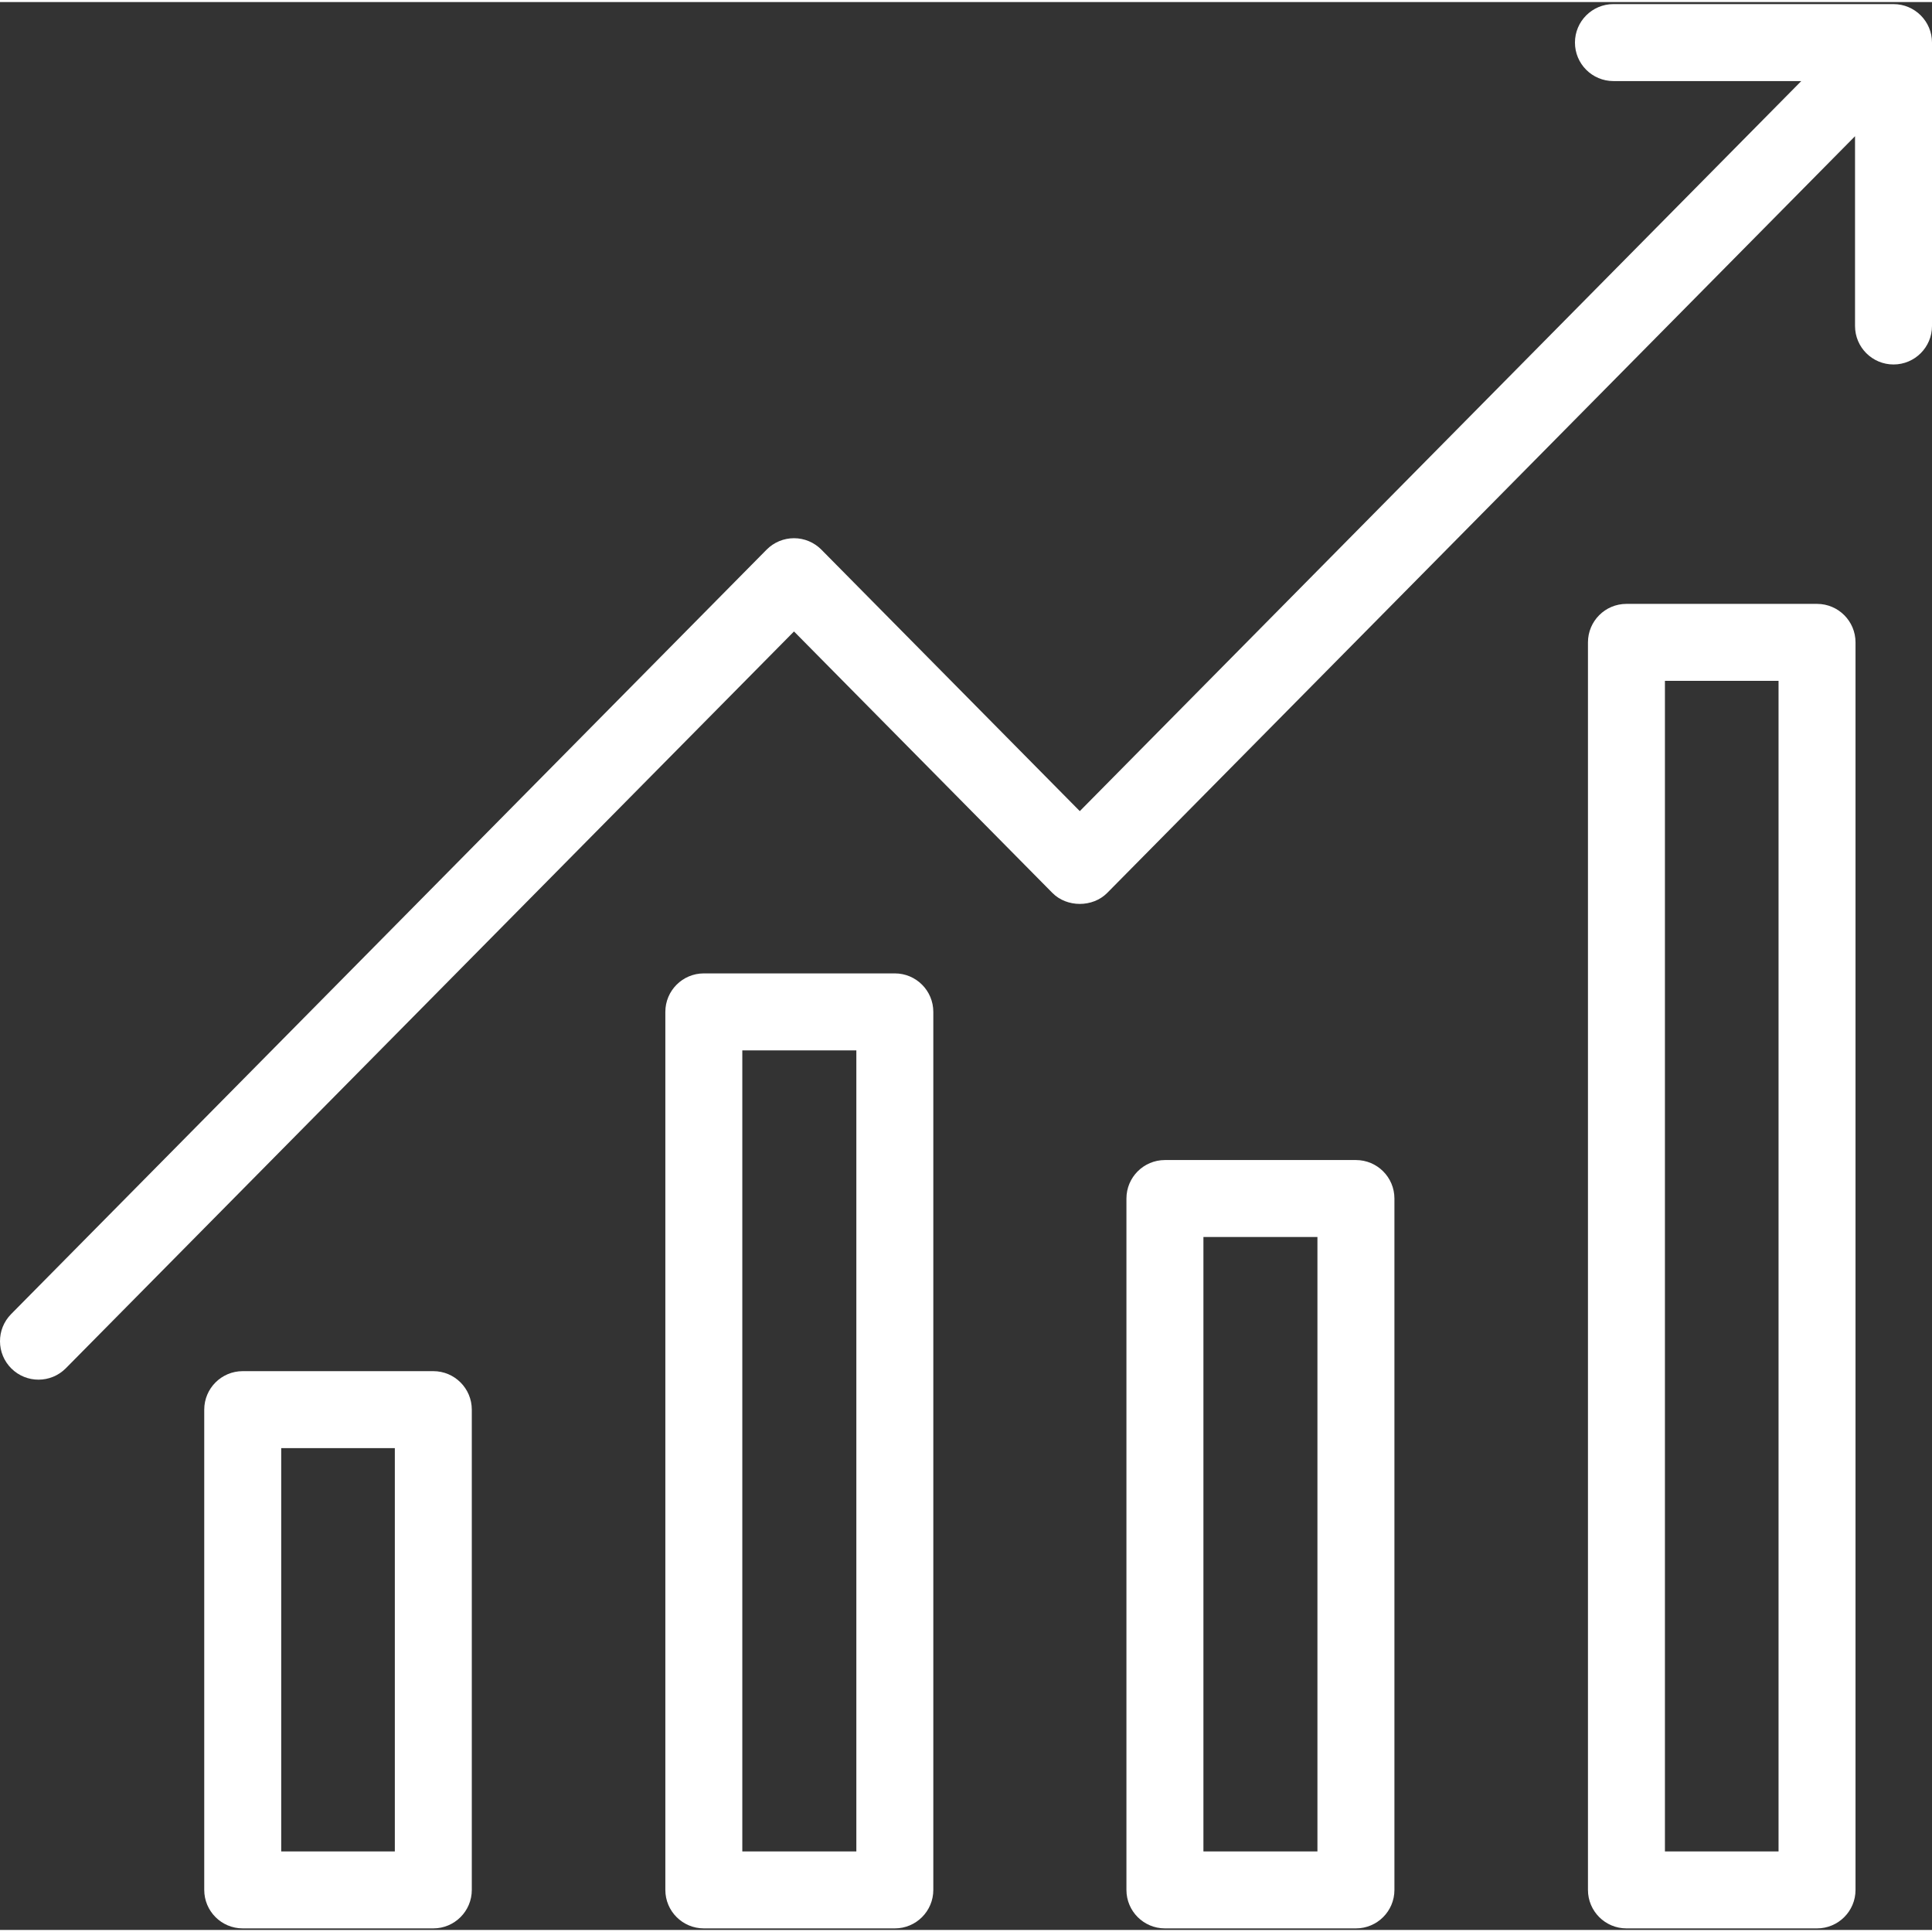
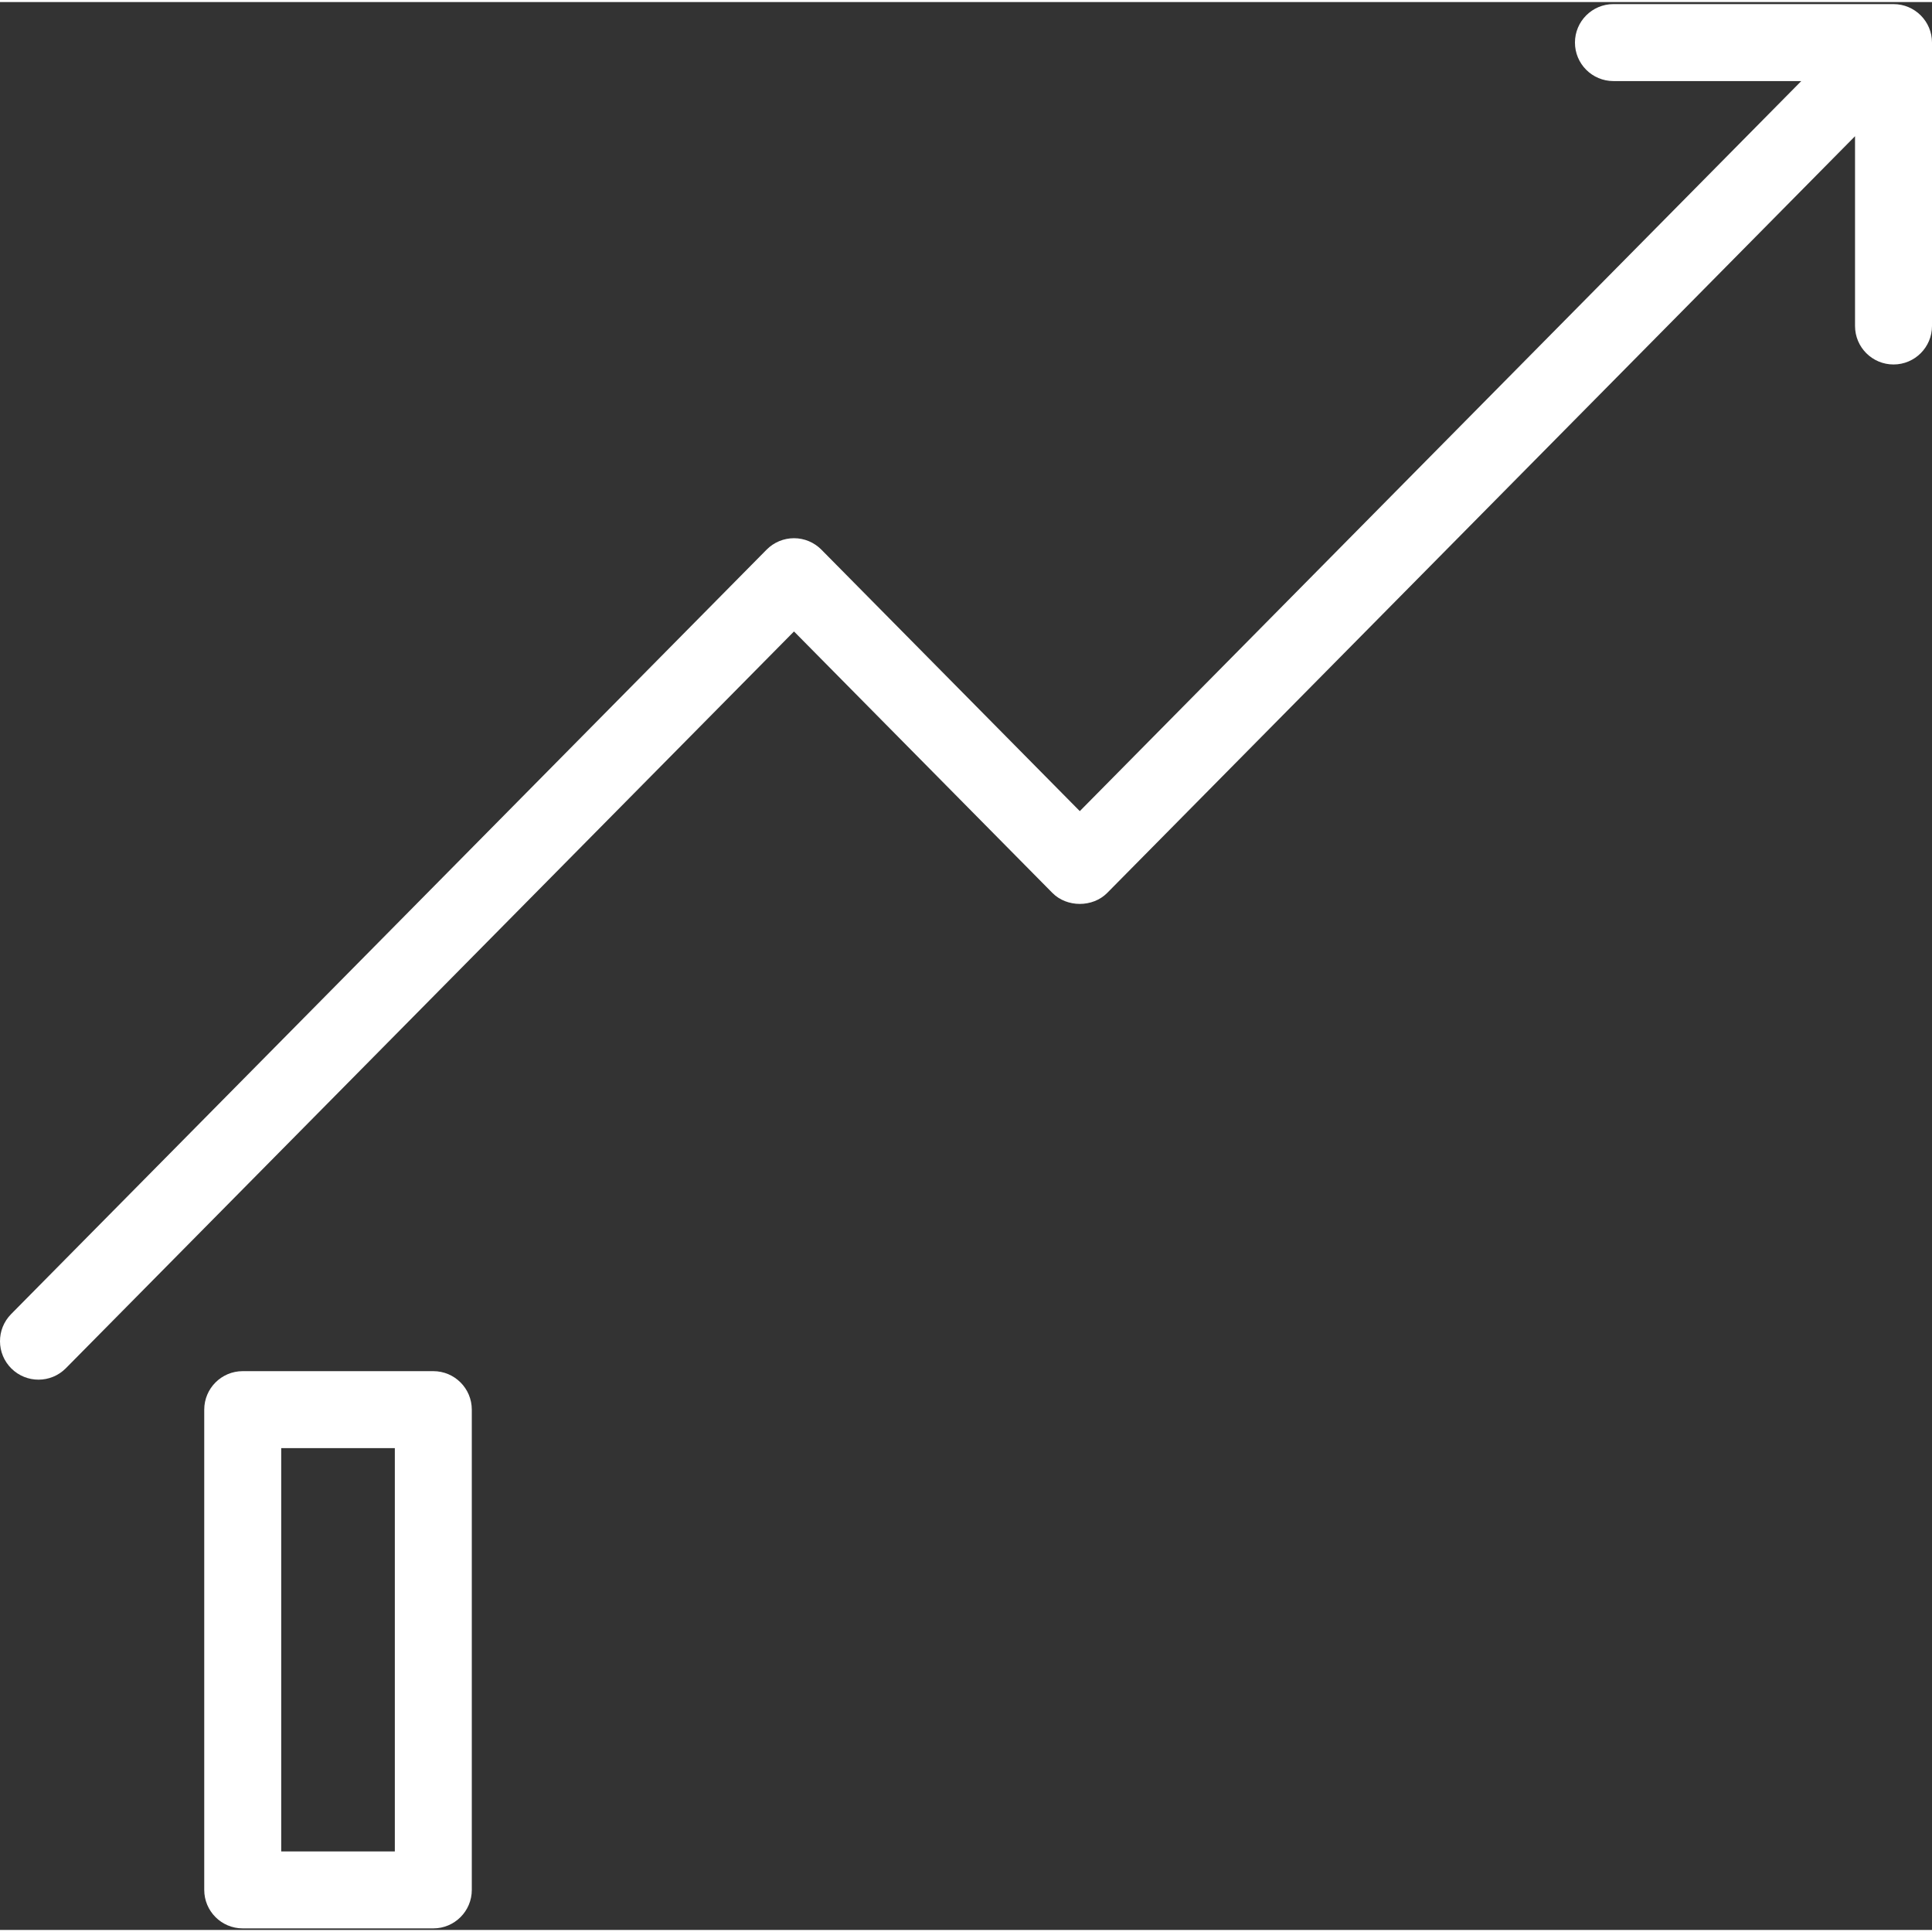
<svg xmlns="http://www.w3.org/2000/svg" height="512px" viewBox="0 0 458.974 458" width="512px">
  <rect x="0" y="0" width="458.974" height="458" fill="#333333" stroke="none" />
-   <path d="m322.121 275.098h-45.375c-5.051 0-9.145 4.094-9.145 9.145v164.246c0 5.047 4.094 9.141 9.145 9.141h45.375c5.051 0 9.145-4.094 9.145-9.141v-164.246c0-5.051-4.094-9.145-9.145-9.145zm-9.145 164.246h-27.086v-145.961h27.086zm0 0" fill="#FFFFFF" />
  <path d="m102.938 325.25h-45.277c-5.047 0-9.141 4.094-9.141 9.145v114.094c0 5.047 4.094 9.141 9.141 9.141h45.277c5.051 0 9.145-4.094 9.145-9.141v-114.094c0-5.051-4.094-9.145-9.145-9.145zm-9.141 114.094h-26.992v-95.809h26.992zm0 0" fill="#FFFFFF" />
-   <path d="m431.66 142.973h-45.277c-5.047 0-9.141 4.094-9.141 9.145v296.371c0 5.047 4.094 9.141 9.141 9.141h45.277c5.051 0 9.145-4.094 9.145-9.141v-296.371c0-5.051-4.094-9.145-9.145-9.145zm-9.141 296.371h-26.992v-278.086h26.992zm0 0" fill="#FFFFFF" />
-   <path d="m212.582 230.758h-45.375c-5.051 0-9.145 4.094-9.145 9.145v208.586c0 5.047 4.094 9.141 9.145 9.141h45.375c5.047 0 9.141-4.094 9.141-9.141v-208.586c0-5.051-4.094-9.145-9.141-9.145zm-9.145 208.586h-27.09v-190.297h27.09zm0 0" fill="#FFFFFF" />
  <path d="m449.832.488h-66.535c-5.051 0-9.145 4.094-9.145 9.141 0 5.051 4.094 9.145 9.145 9.145h44.621l-171.398 173.434-61.391-62.121c-1.719-1.738-4.062-2.715-6.504-2.715s-4.785.977-6.504 2.715l-179.48 181.609c-3.551 3.594-3.516 9.387.074 12.934 1.785 1.762 4.105 2.641 6.43 2.641 2.355 0 4.715-.906 6.504-2.715l172.977-175.031 61.391 62.121c3.438 3.473 9.57 3.473 13.008 0l177.664-179.773v45.086c0 5.047 4.094 9.141 9.145 9.141 5.047 0 9.141-4.094 9.141-9.141v-67.328c0-5.047-4.094-9.141-9.141-9.141zm0 0" fill="#FFFFFF" />
</svg>